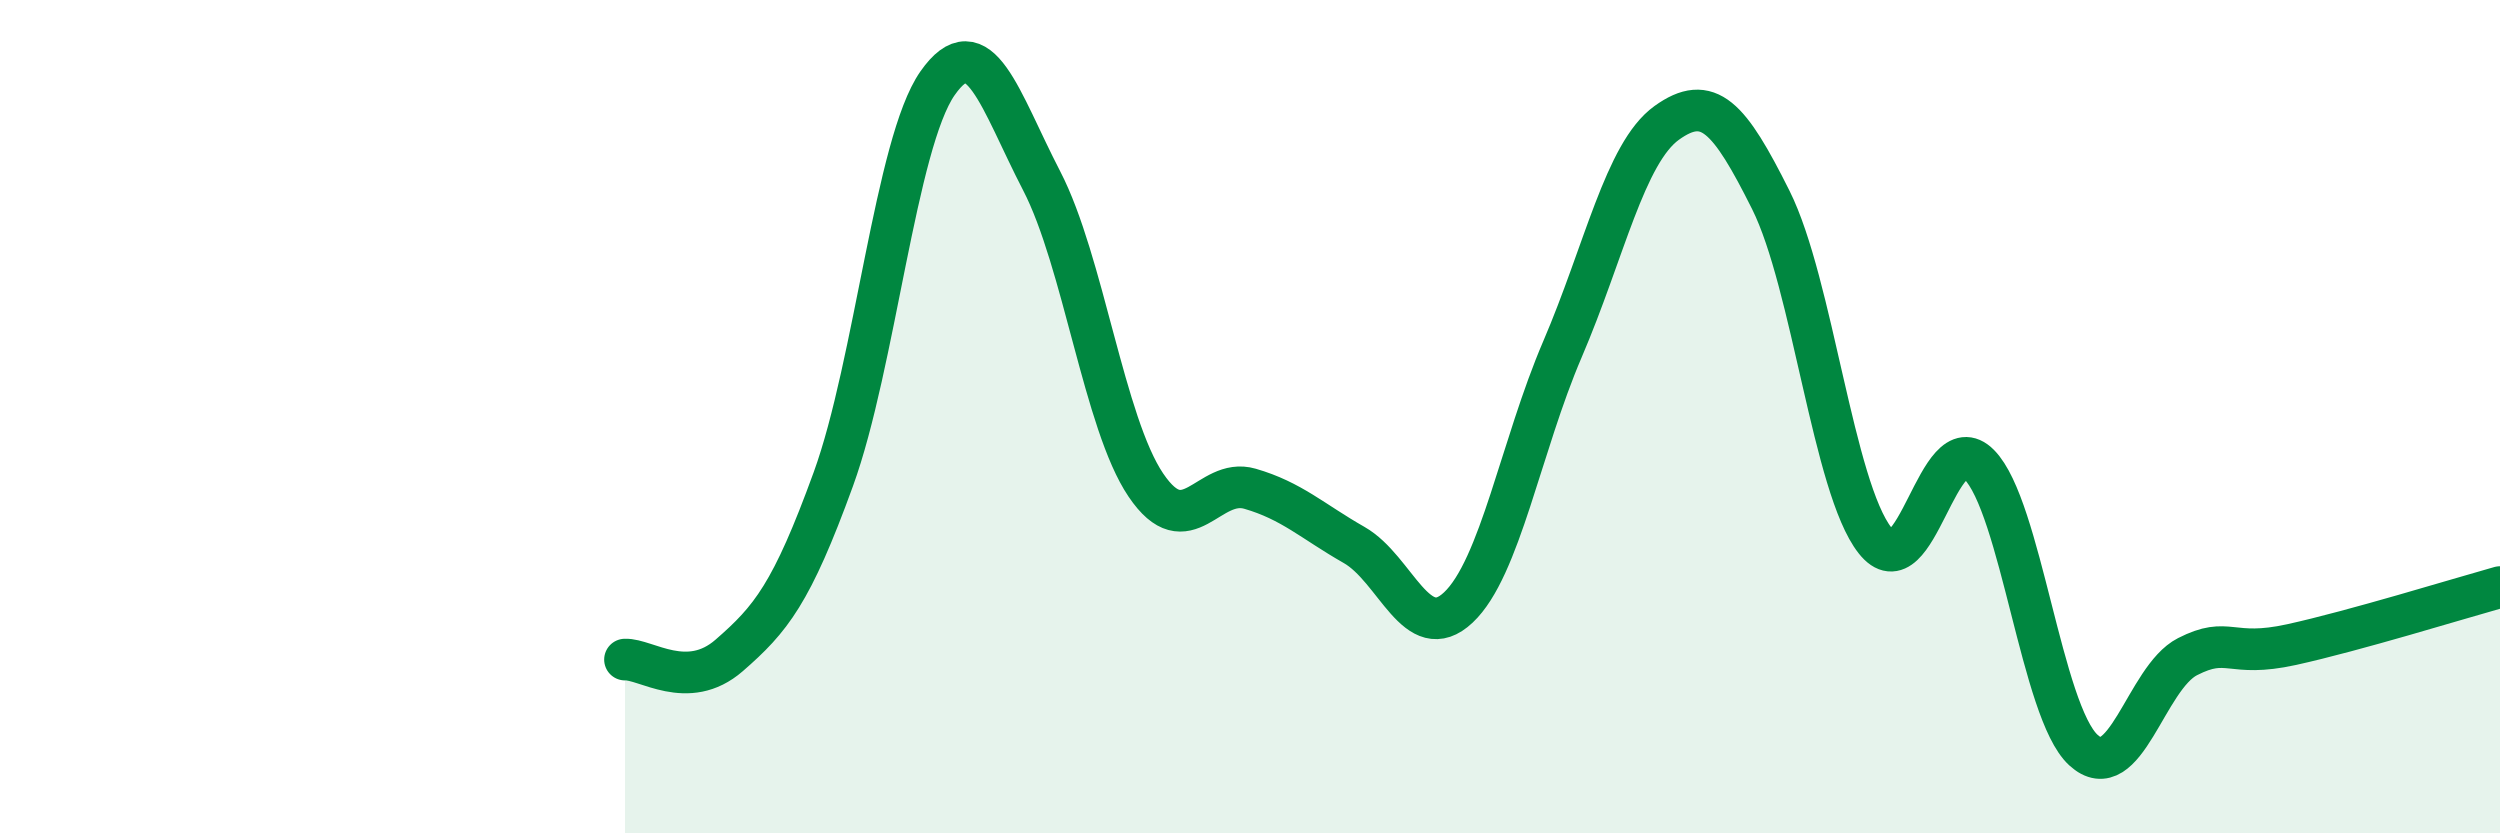
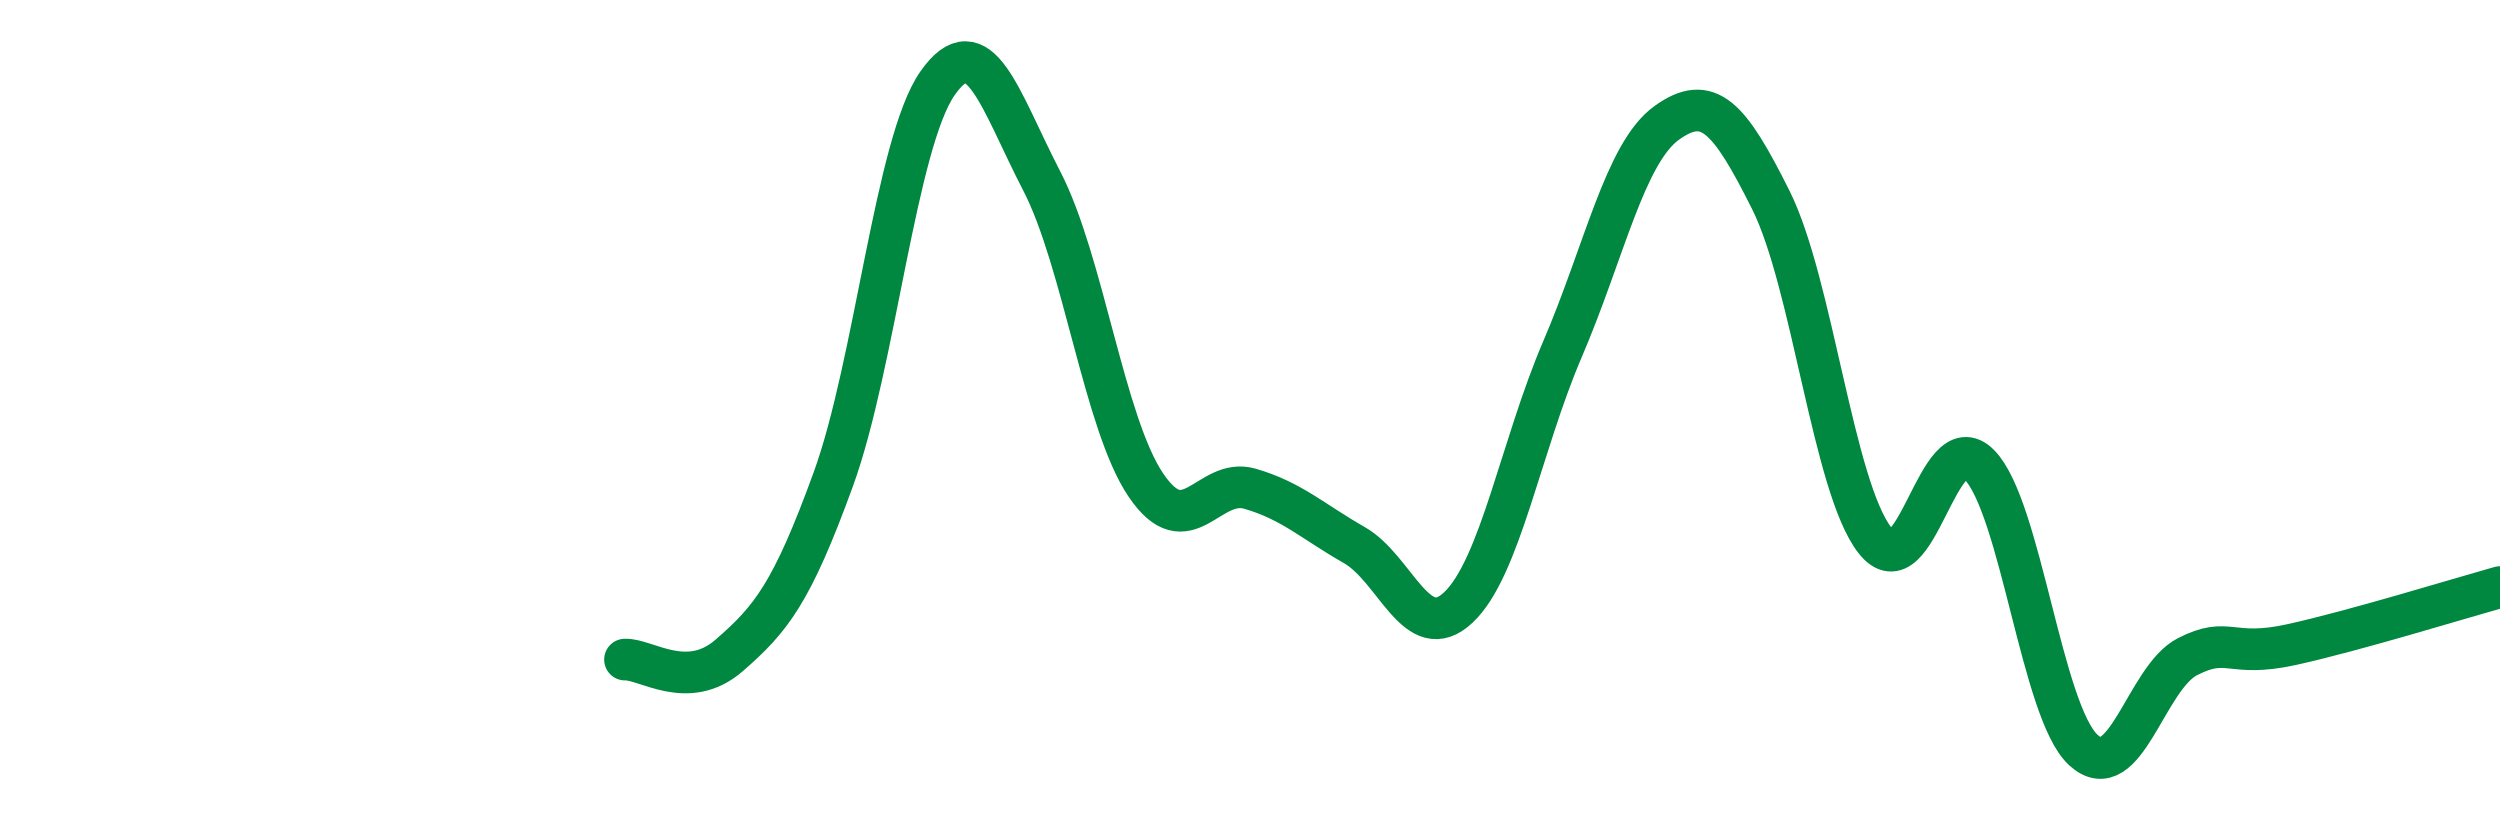
<svg xmlns="http://www.w3.org/2000/svg" width="60" height="20" viewBox="0 0 60 20">
-   <path d="M 15,15.83 C 15.5,15.81 16.5,16.6 17.5,15.73 C 18.5,14.86 19,14.25 20,11.5 C 21,8.75 21.5,3.43 22.5,2 C 23.5,0.57 24,2.41 25,4.34 C 26,6.27 26.5,10.16 27.5,11.64 C 28.5,13.12 29,11.44 30,11.73 C 31,12.02 31.5,12.51 32.5,13.08 C 33.5,13.65 34,15.52 35,14.58 C 36,13.64 36.5,10.71 37.5,8.38 C 38.5,6.05 39,3.67 40,2.95 C 41,2.23 41.5,2.8 42.5,4.8 C 43.5,6.8 44,11.7 45,12.97 C 46,14.24 46.5,10.14 47.5,11.15 C 48.5,12.16 49,17.08 50,18 C 51,18.92 51.5,16.27 52.5,15.76 C 53.5,15.25 53.5,15.8 55,15.47 C 56.5,15.14 59,14.37 60,14.09L60 20L15 20Z" fill="#008740" opacity="0.1" stroke-linecap="round" stroke-linejoin="round" />
  <path d="M 15,15.83 C 15.5,15.81 16.5,16.6 17.5,15.73 C 18.5,14.86 19,14.25 20,11.5 C 21,8.75 21.5,3.43 22.5,2 C 23.5,0.57 24,2.41 25,4.34 C 26,6.27 26.5,10.16 27.5,11.64 C 28.5,13.12 29,11.44 30,11.73 C 31,12.02 31.5,12.51 32.5,13.08 C 33.5,13.65 34,15.52 35,14.58 C 36,13.64 36.5,10.71 37.5,8.38 C 38.5,6.05 39,3.67 40,2.95 C 41,2.23 41.5,2.8 42.5,4.8 C 43.5,6.8 44,11.7 45,12.97 C 46,14.24 46.5,10.14 47.5,11.15 C 48.5,12.16 49,17.08 50,18 C 51,18.92 51.5,16.27 52.5,15.76 C 53.5,15.25 53.5,15.8 55,15.47 C 56.5,15.14 59,14.37 60,14.09" stroke="#008740" stroke-width="1" fill="none" stroke-linecap="round" stroke-linejoin="round" />
</svg>